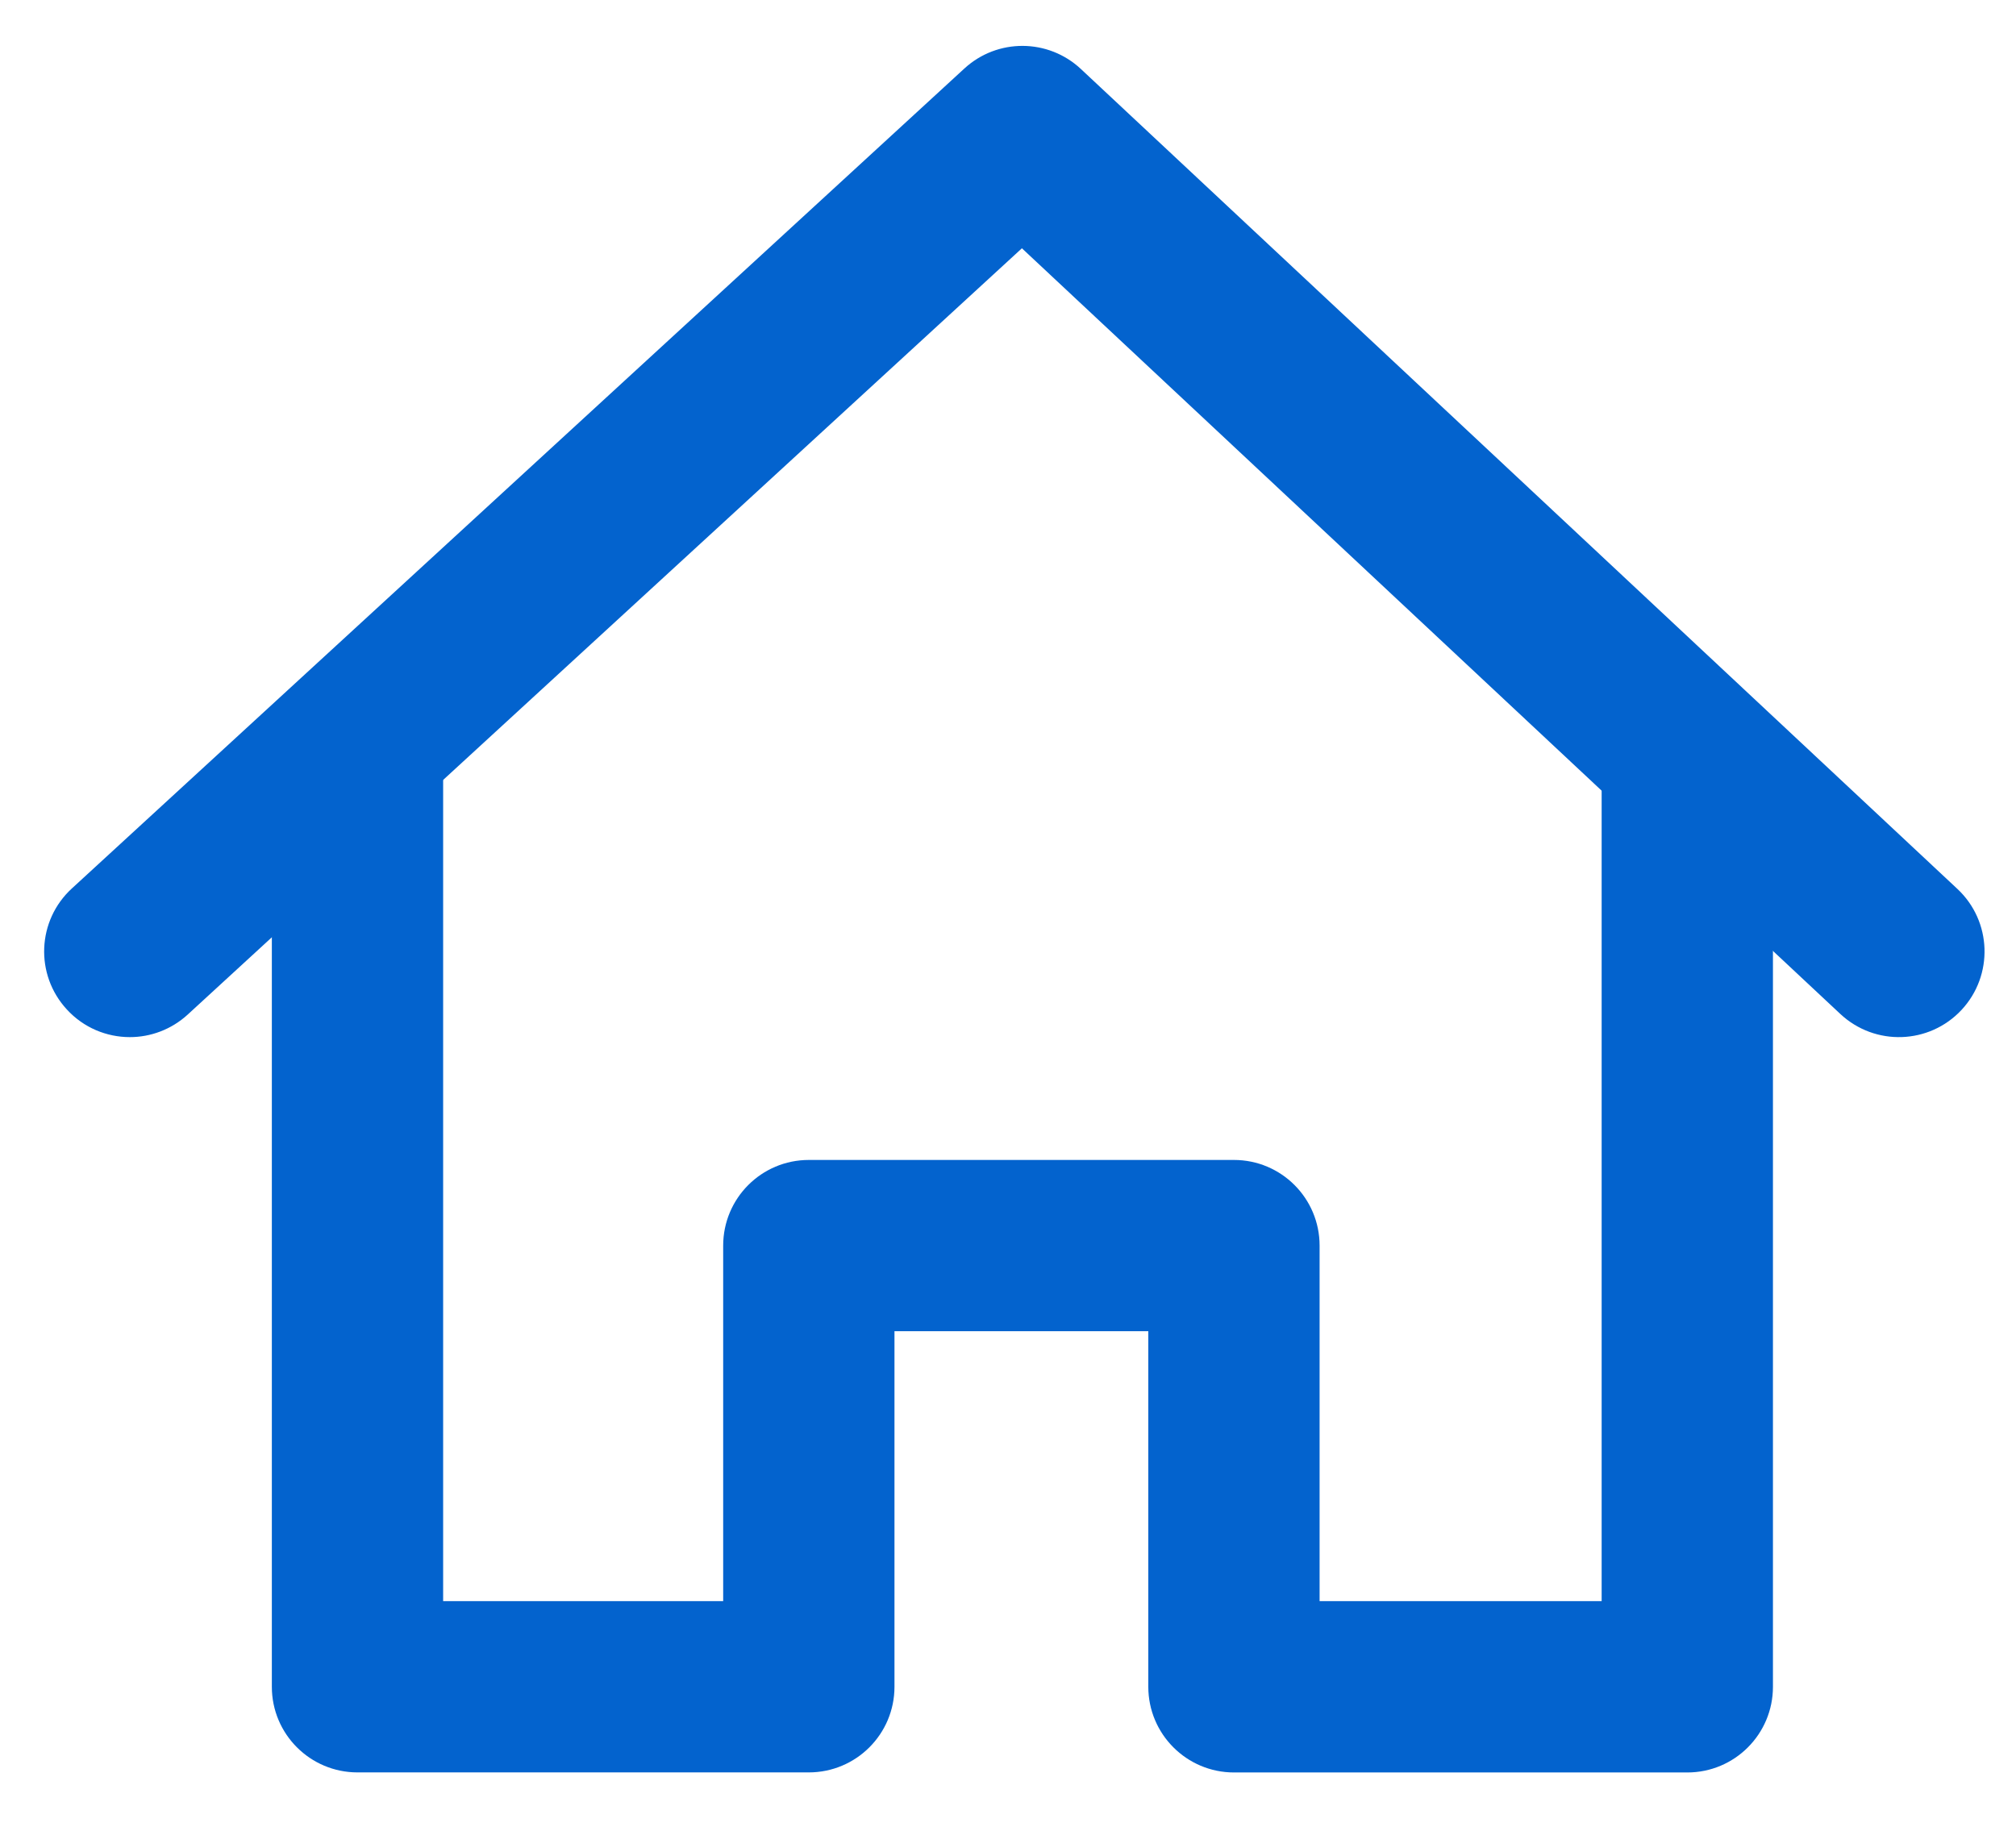
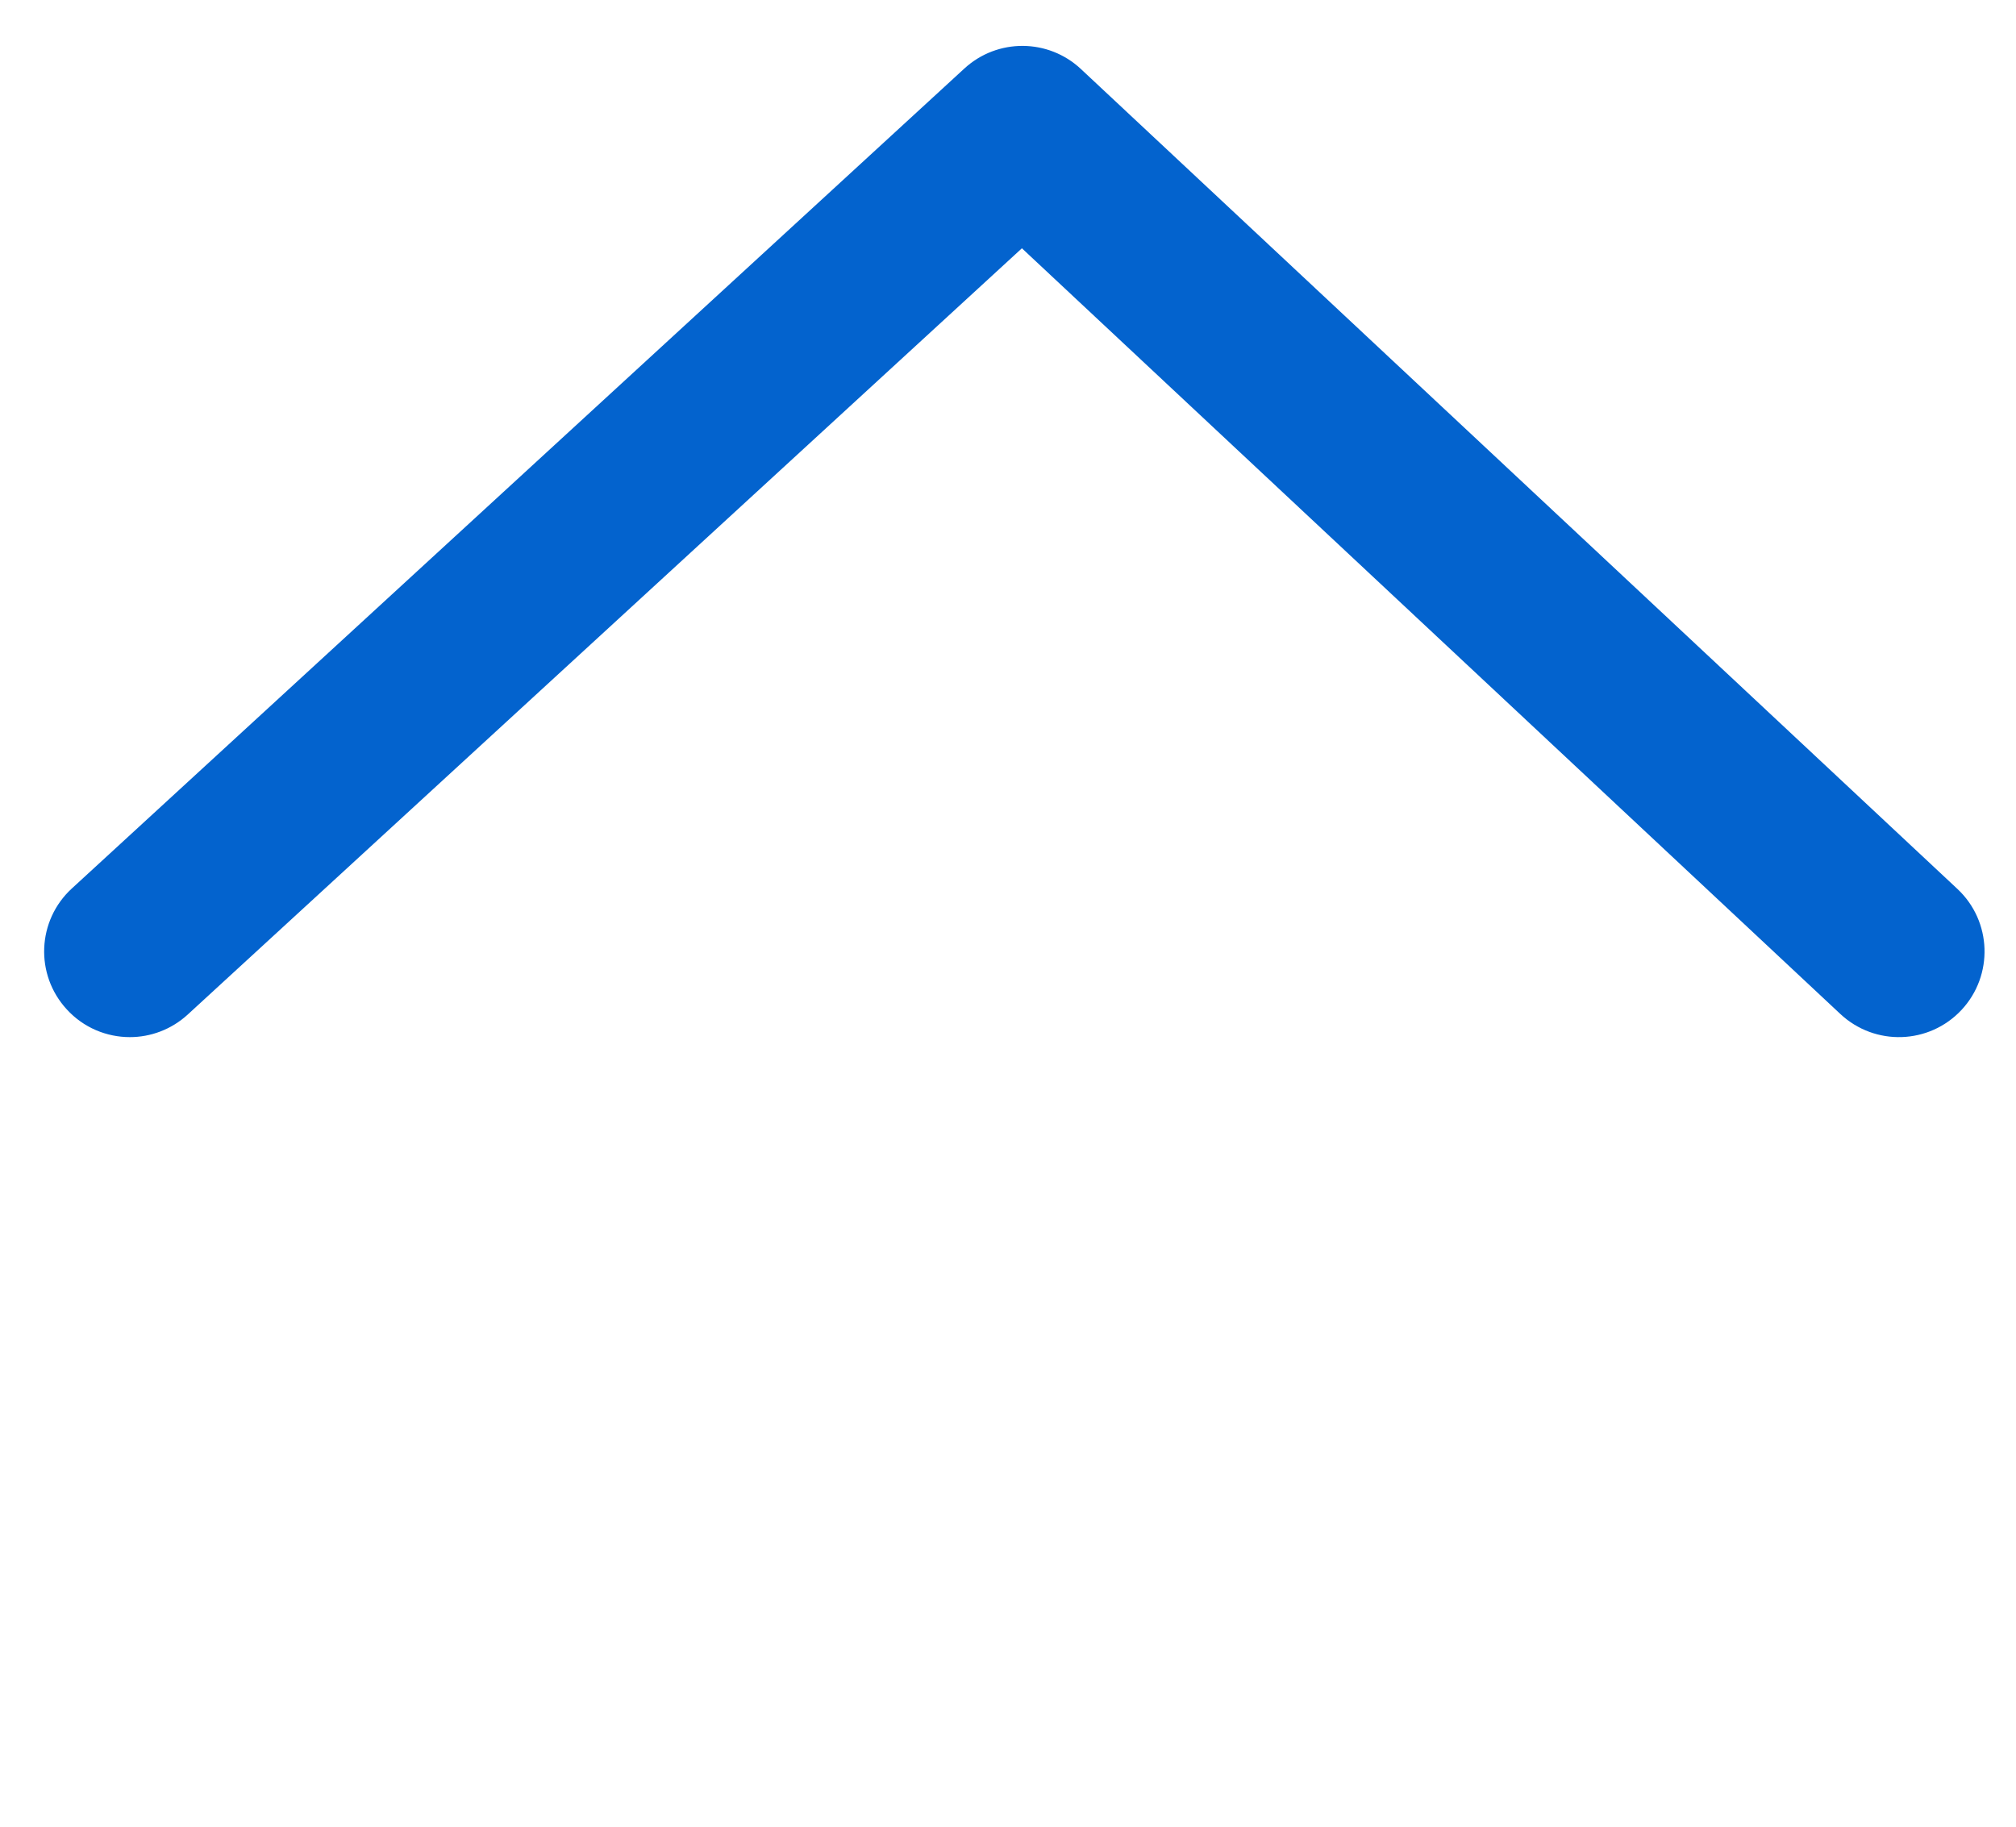
<svg xmlns="http://www.w3.org/2000/svg" width="32" height="29" viewBox="0 0 32 29" fill="none">
-   <path d="M25.823 11.643H25.623V11.843V25.619H20.746V19.775C20.746 19.134 20.227 18.615 19.587 18.615H12.838C12.198 18.615 11.679 19.134 11.679 19.775V25.619H6.834V11.843V11.643H6.634H4.715H4.515V11.843V26.779C4.515 27.419 5.034 27.938 5.674 27.938H12.838C13.479 27.938 13.998 27.419 13.998 26.779V20.934H18.427V26.779C18.427 27.419 18.947 27.939 19.587 27.939H26.783C27.424 27.939 27.942 27.419 27.942 26.779V11.843V11.643H27.742H25.823Z" fill="#0363CE" stroke="#0363CE" stroke-width="0.4" />
  <path d="M15.444 1.234L15.444 1.234L1.276 14.252L1.276 14.252C0.804 14.685 0.773 15.418 1.207 15.889C1.435 16.139 1.748 16.265 2.061 16.265C2.341 16.265 2.622 16.163 2.845 15.959L2.845 15.959L16.222 3.669L29.349 15.952L29.349 15.952C29.818 16.39 30.551 16.365 30.988 15.898L30.988 15.898C31.425 15.43 31.401 14.696 30.934 14.259L17.021 1.242C16.578 0.827 15.89 0.824 15.444 1.234Z" fill="#0363CE" stroke="#0363CE" stroke-width="0.4" />
</svg>